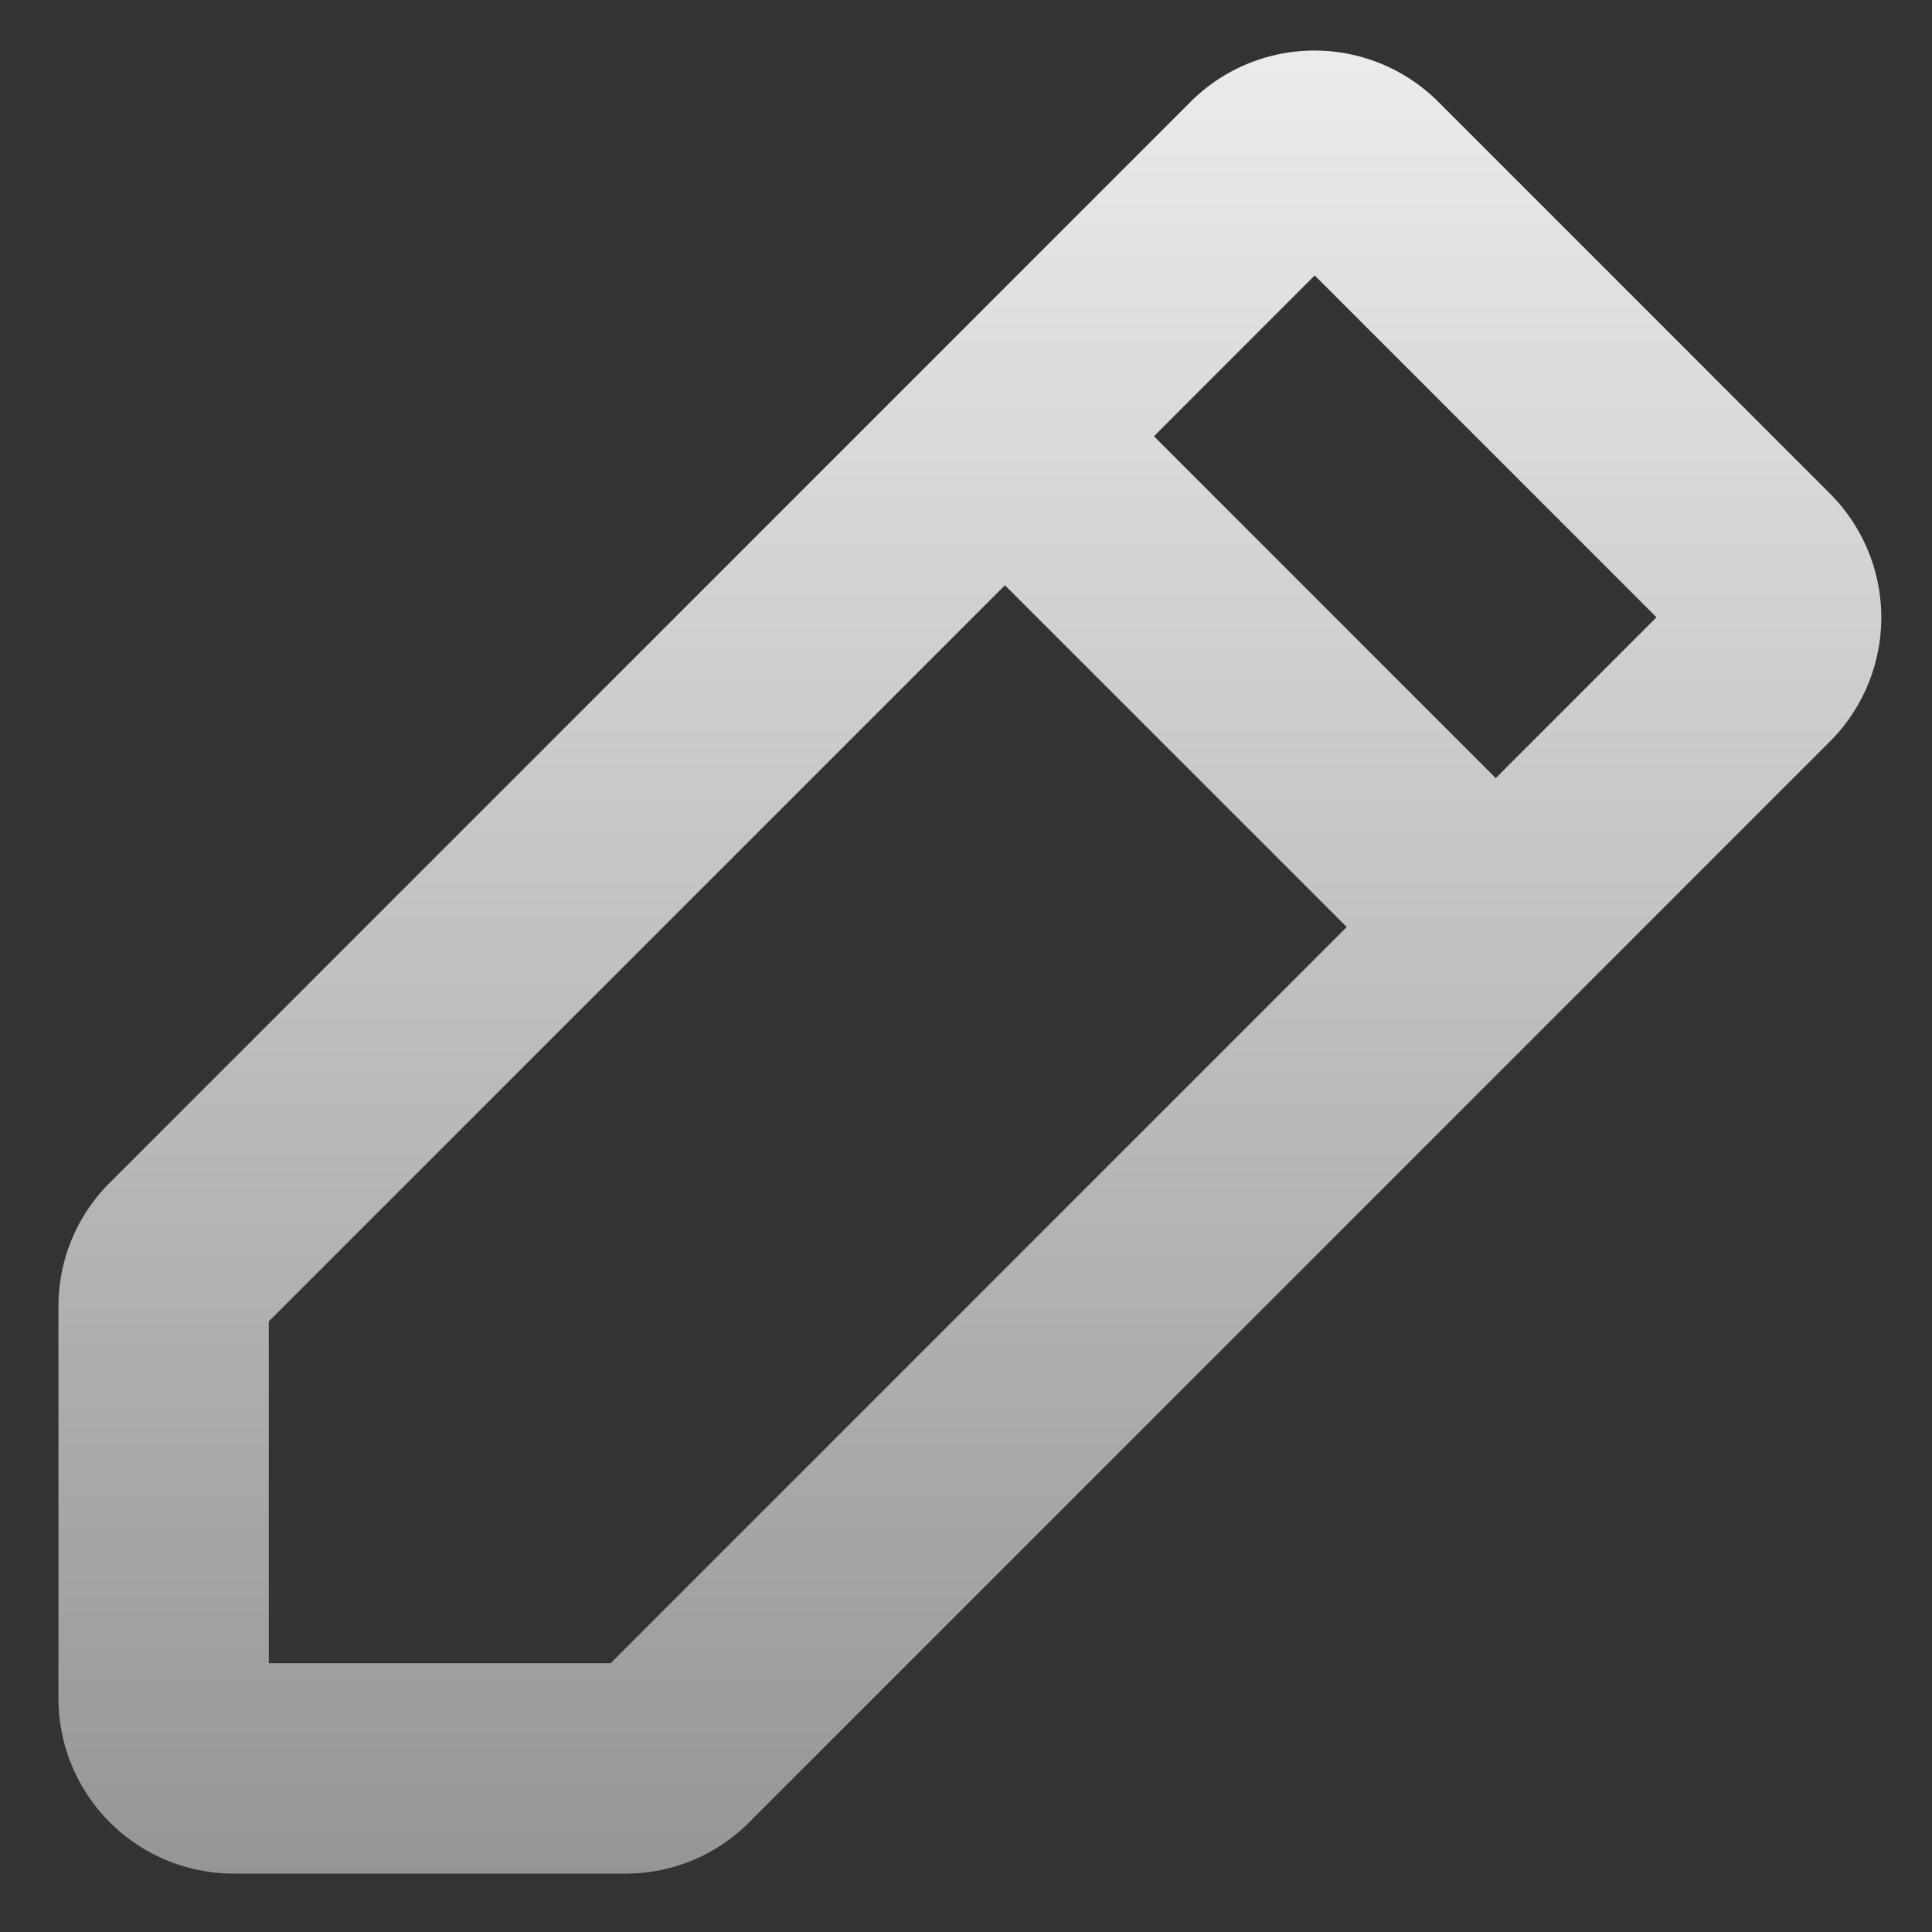
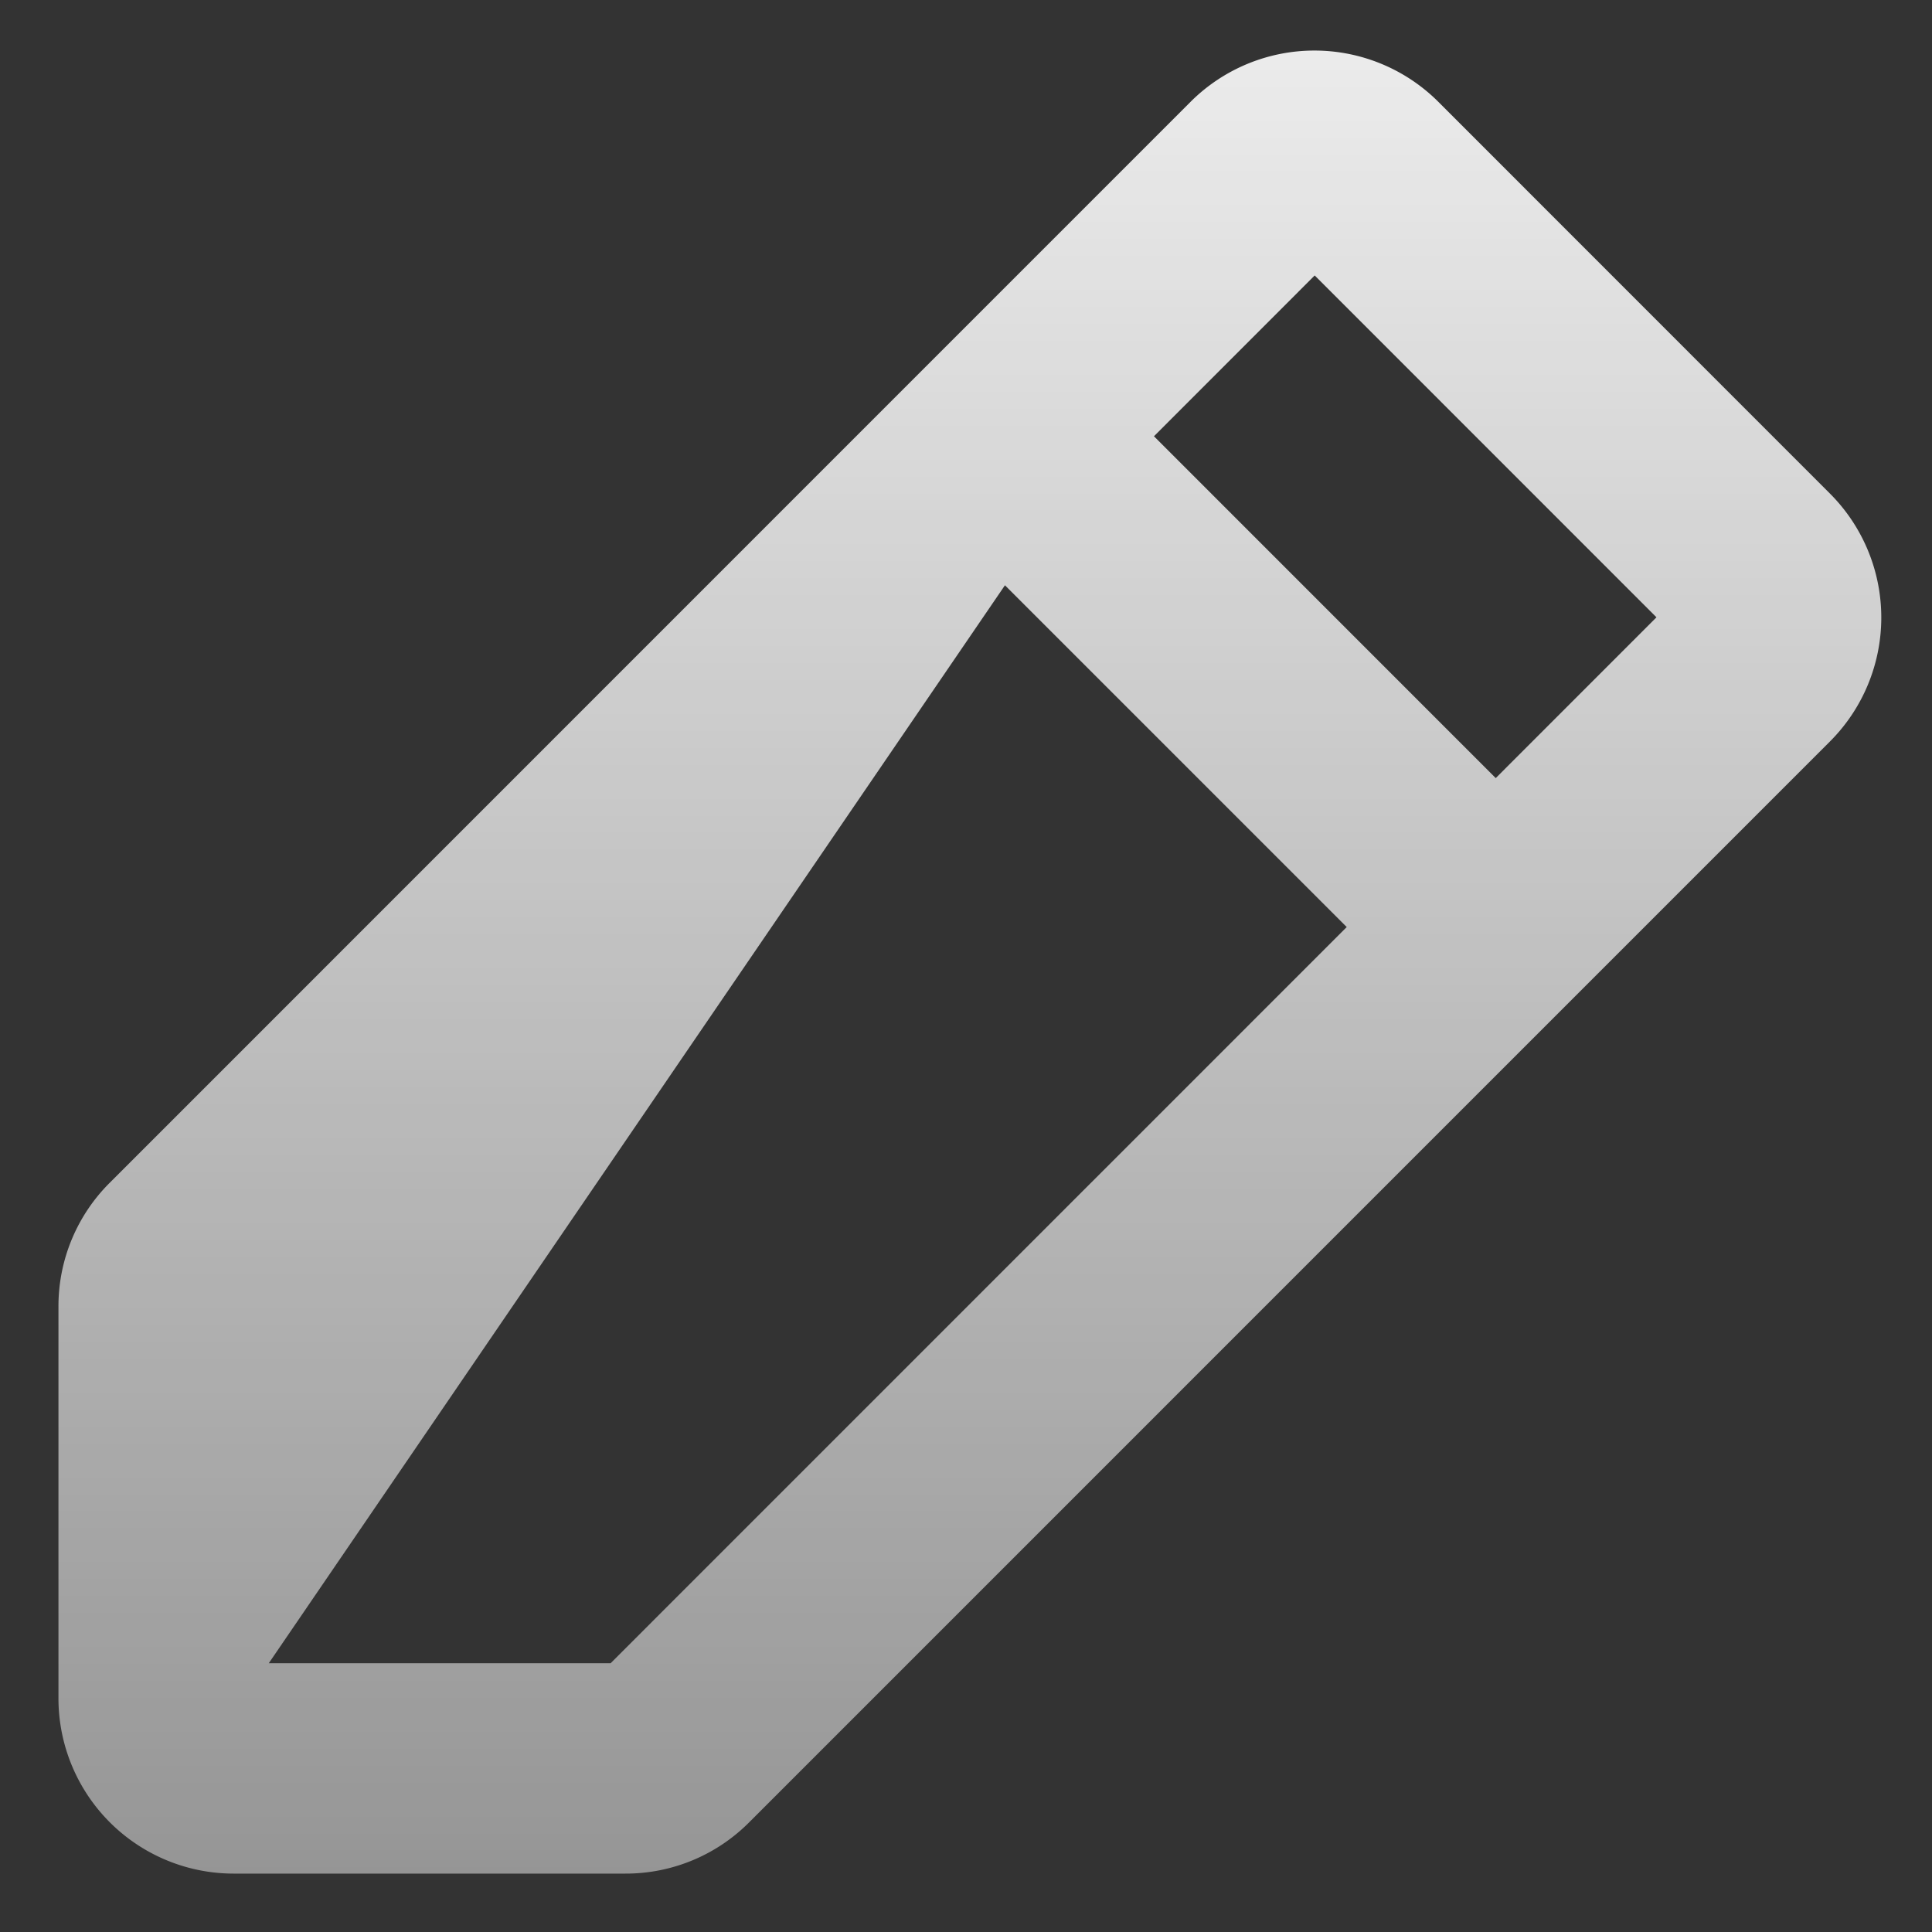
<svg xmlns="http://www.w3.org/2000/svg" width="31" height="31" fill="none" viewBox="0 0 31 31">
  <rect x="0" y="0" width="31" height="31" fill="#333333" stroke="none" />
-   <path fill="url(#a)" d="M29.363 7.92 23.08 1.635a2.813 2.813 0 0 0-3.978 0L1.762 18.977a2.792 2.792 0 0 0-.824 1.988v6.285a2.812 2.812 0 0 0 2.812 2.813h6.284a2.792 2.792 0 0 0 1.989-.825l17.34-17.341a2.813 2.813 0 0 0 0-3.977ZM9.797 26.687H4.313v-5.484L16.125 9.391l5.484 5.484L9.797 26.688ZM24 12.485 18.516 7l2.579-2.58 5.484 5.485L24 12.485Z" />
+   <path fill="url(#a)" d="M29.363 7.92 23.08 1.635a2.813 2.813 0 0 0-3.978 0L1.762 18.977a2.792 2.792 0 0 0-.824 1.988v6.285a2.812 2.812 0 0 0 2.812 2.813h6.284a2.792 2.792 0 0 0 1.989-.825l17.34-17.341a2.813 2.813 0 0 0 0-3.977ZM9.797 26.687H4.313L16.125 9.391l5.484 5.484L9.797 26.688ZM24 12.485 18.516 7l2.579-2.58 5.484 5.485L24 12.485Z" />
  <defs>
    <linearGradient id="a" x1="15.562" x2="15.562" y1="-5.837" y2="35.824" gradientUnits="userSpaceOnUse">
      <stop stop-color="#fff" />
      <stop offset="1" stop-color="#fff" stop-opacity=".4" />
    </linearGradient>
  </defs>
</svg>